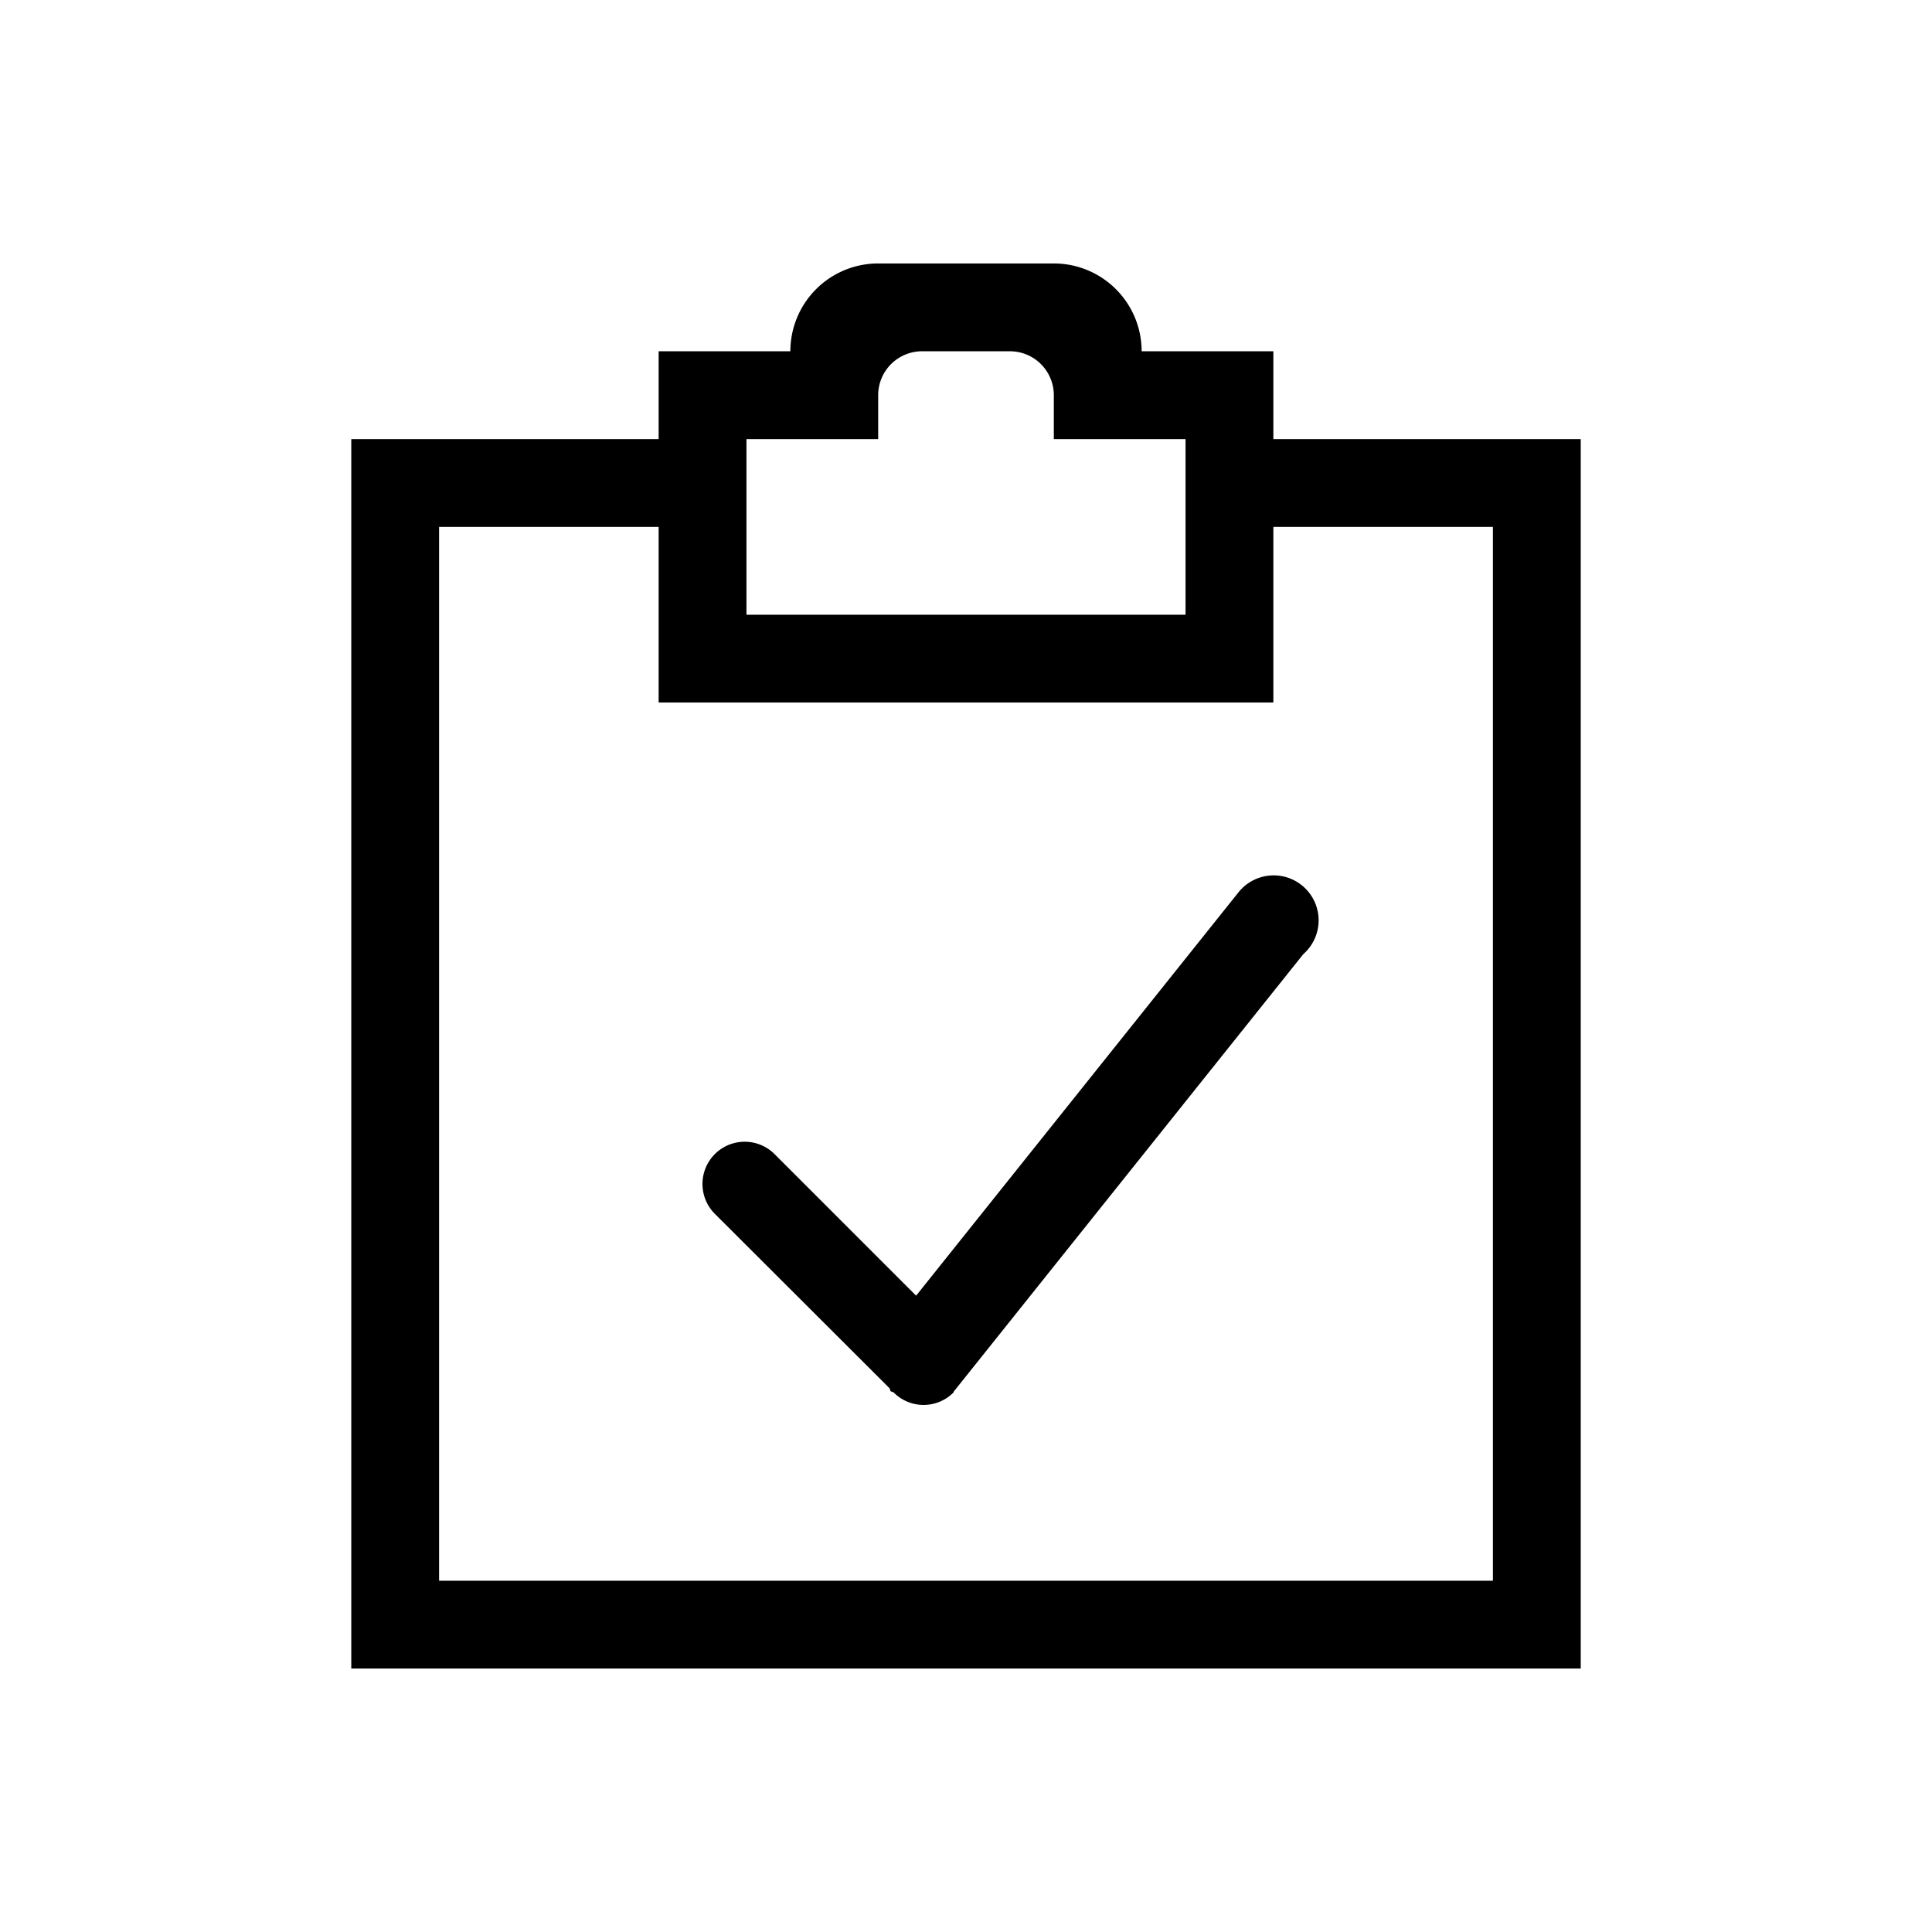
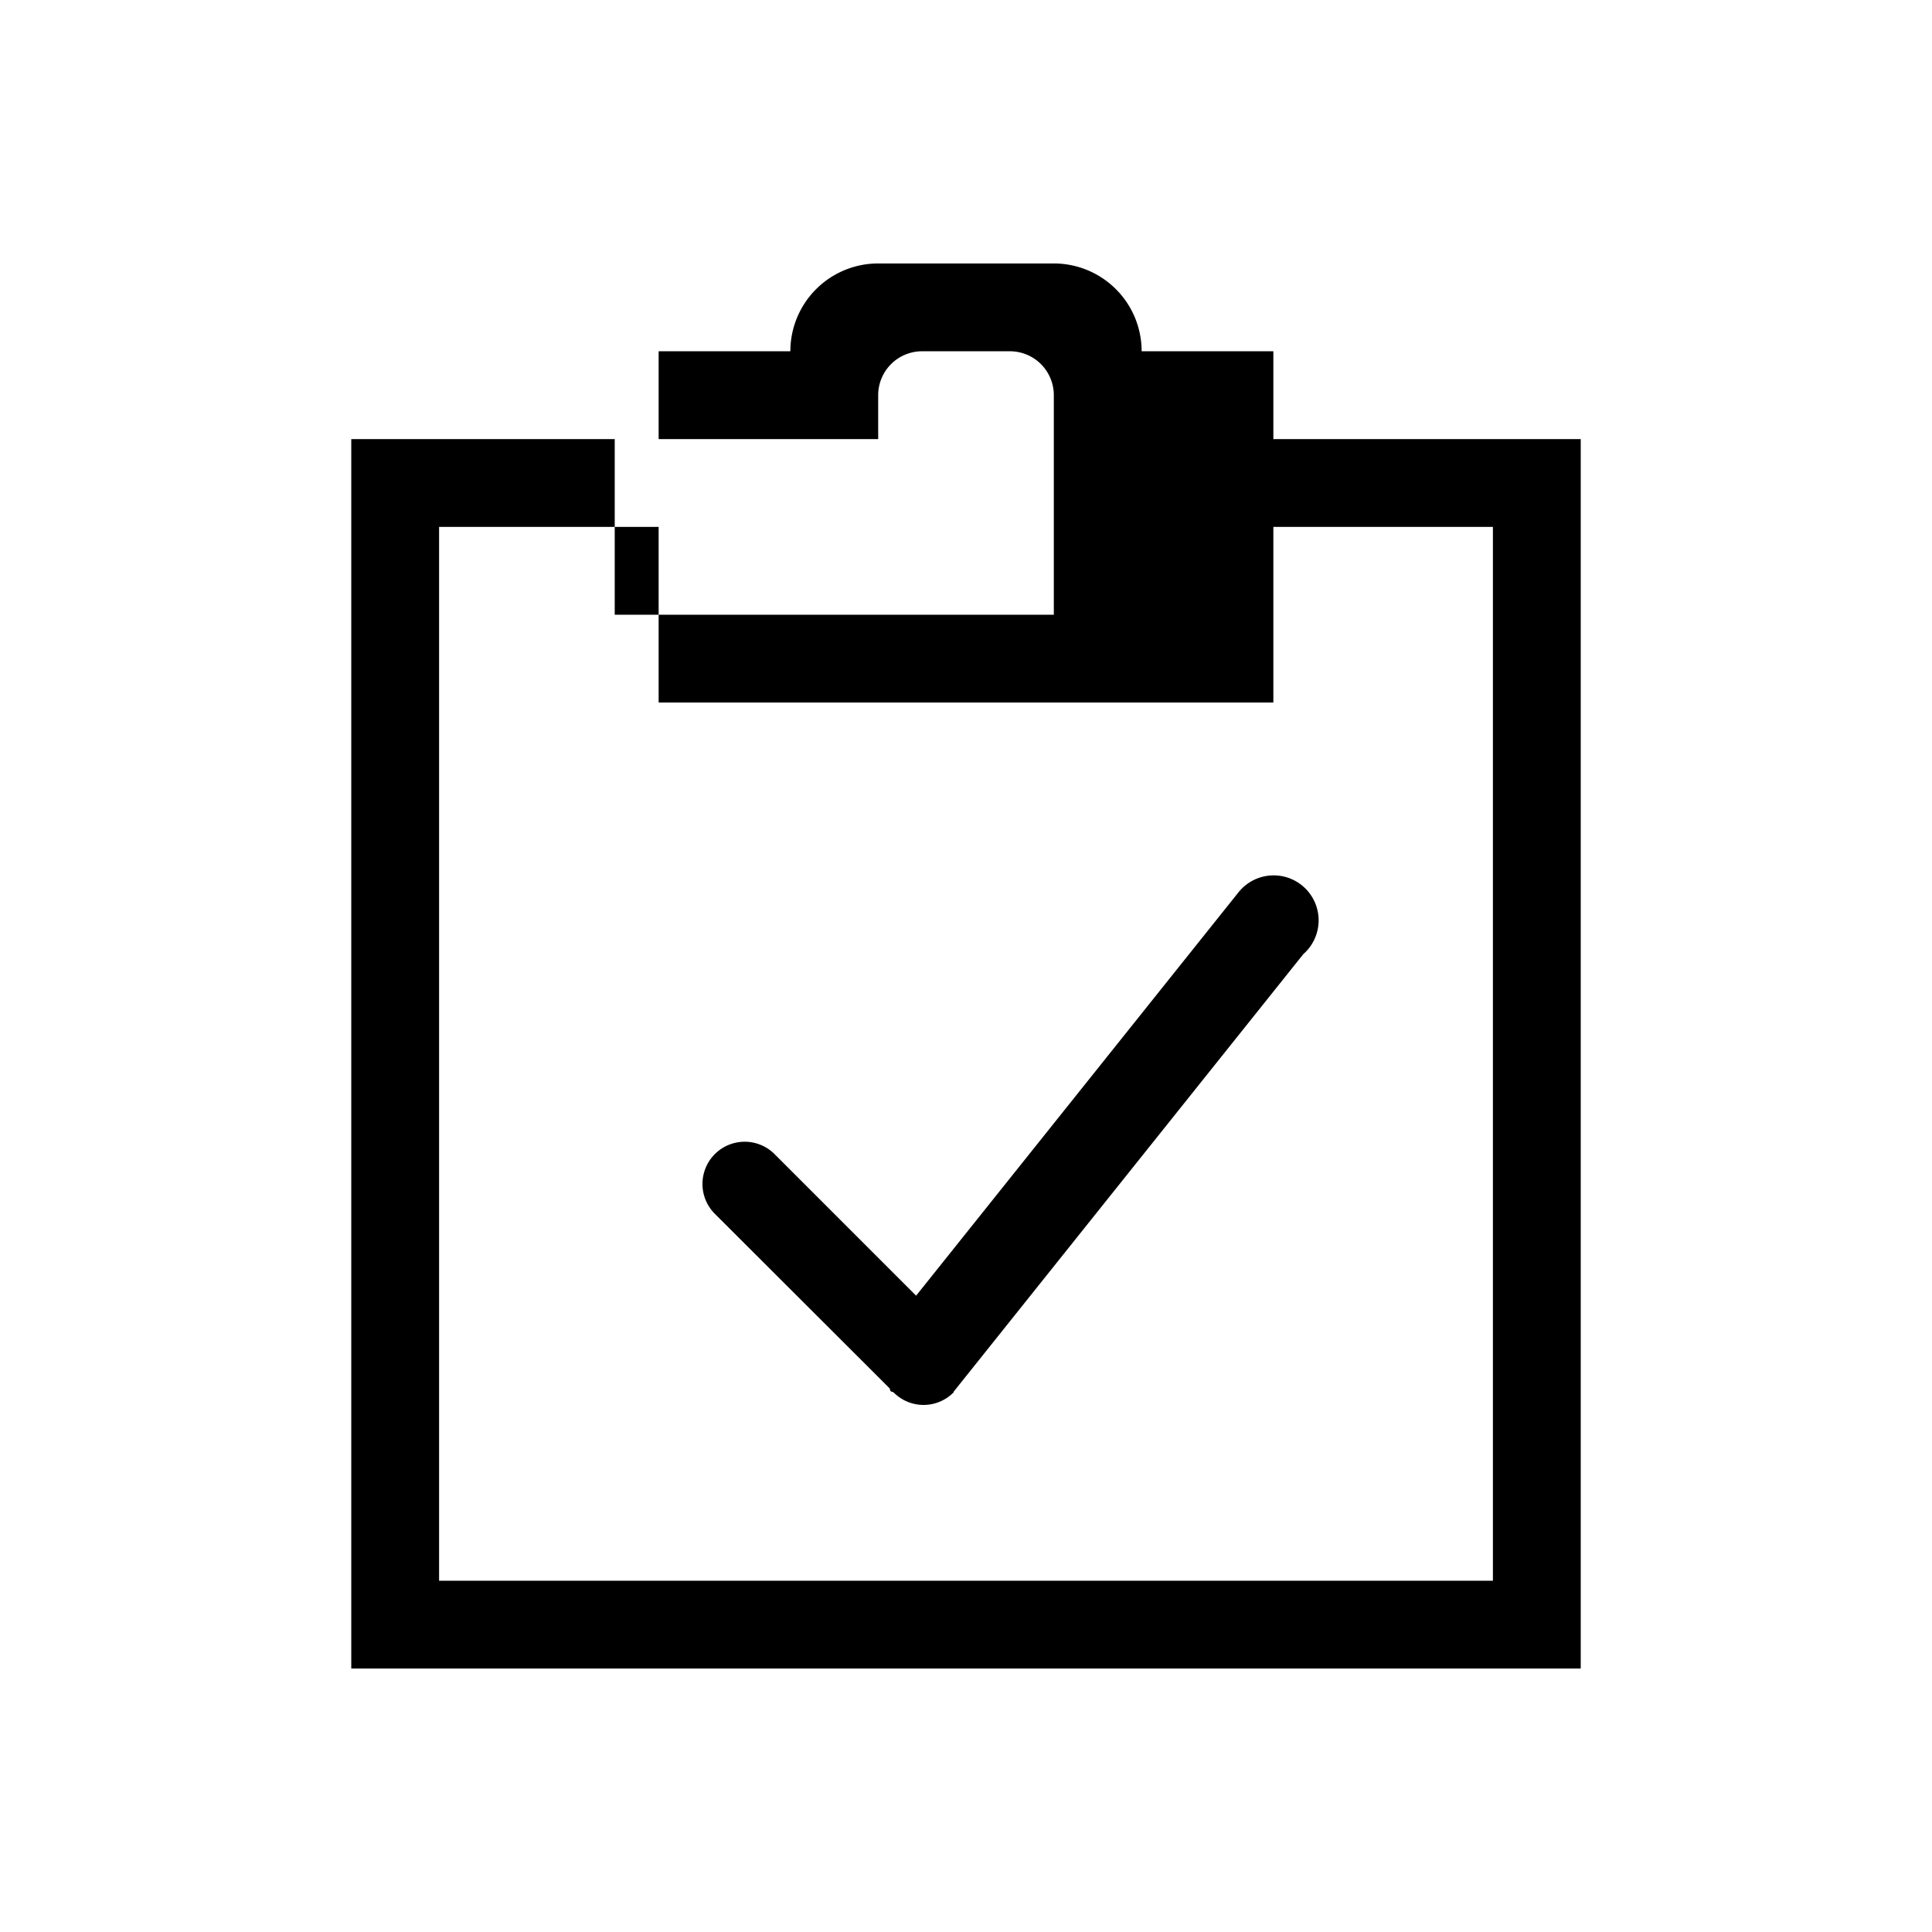
<svg xmlns="http://www.w3.org/2000/svg" width="50" height="50" viewBox="-3 -3 22 22" id="icon">
-   <path d="M11.5 2V1H10a1 1 0 0 0-1-1H7a1 1 0 0 0-1 1H4.5v1H1v14h14V2h-3.5zm-6 0H7v-.5a.5.5 0 0 1 .5-.5h1a.5.5 0 0 1 .5.5V2h1.5v2h-5V2zM14 15H2V3h2.5v2h7V3H14v12zm-2.882-7.858l-3.686 4.612-1.612-1.612a.48.48 0 0 0-.68.68l1.987 1.984c.01.01.005.025.015.035.01.01.024.007.035.016a.48.48 0 0 0 .68 0c.004-.003.002-.01.006-.014l3.978-4.978a.512.512 0 1 0-.723-.722z" />
+   <path d="M11.5 2V1H10a1 1 0 0 0-1-1H7a1 1 0 0 0-1 1H4.5v1H1v14h14V2h-3.5zm-6 0H7v-.5a.5.5 0 0 1 .5-.5h1a.5.5 0 0 1 .5.5V2v2h-5V2zM14 15H2V3h2.5v2h7V3H14v12zm-2.882-7.858l-3.686 4.612-1.612-1.612a.48.48 0 0 0-.68.68l1.987 1.984c.01.01.005.025.015.035.01.01.024.007.035.016a.48.48 0 0 0 .68 0c.004-.003.002-.01.006-.014l3.978-4.978a.512.512 0 1 0-.723-.722z" />
</svg>